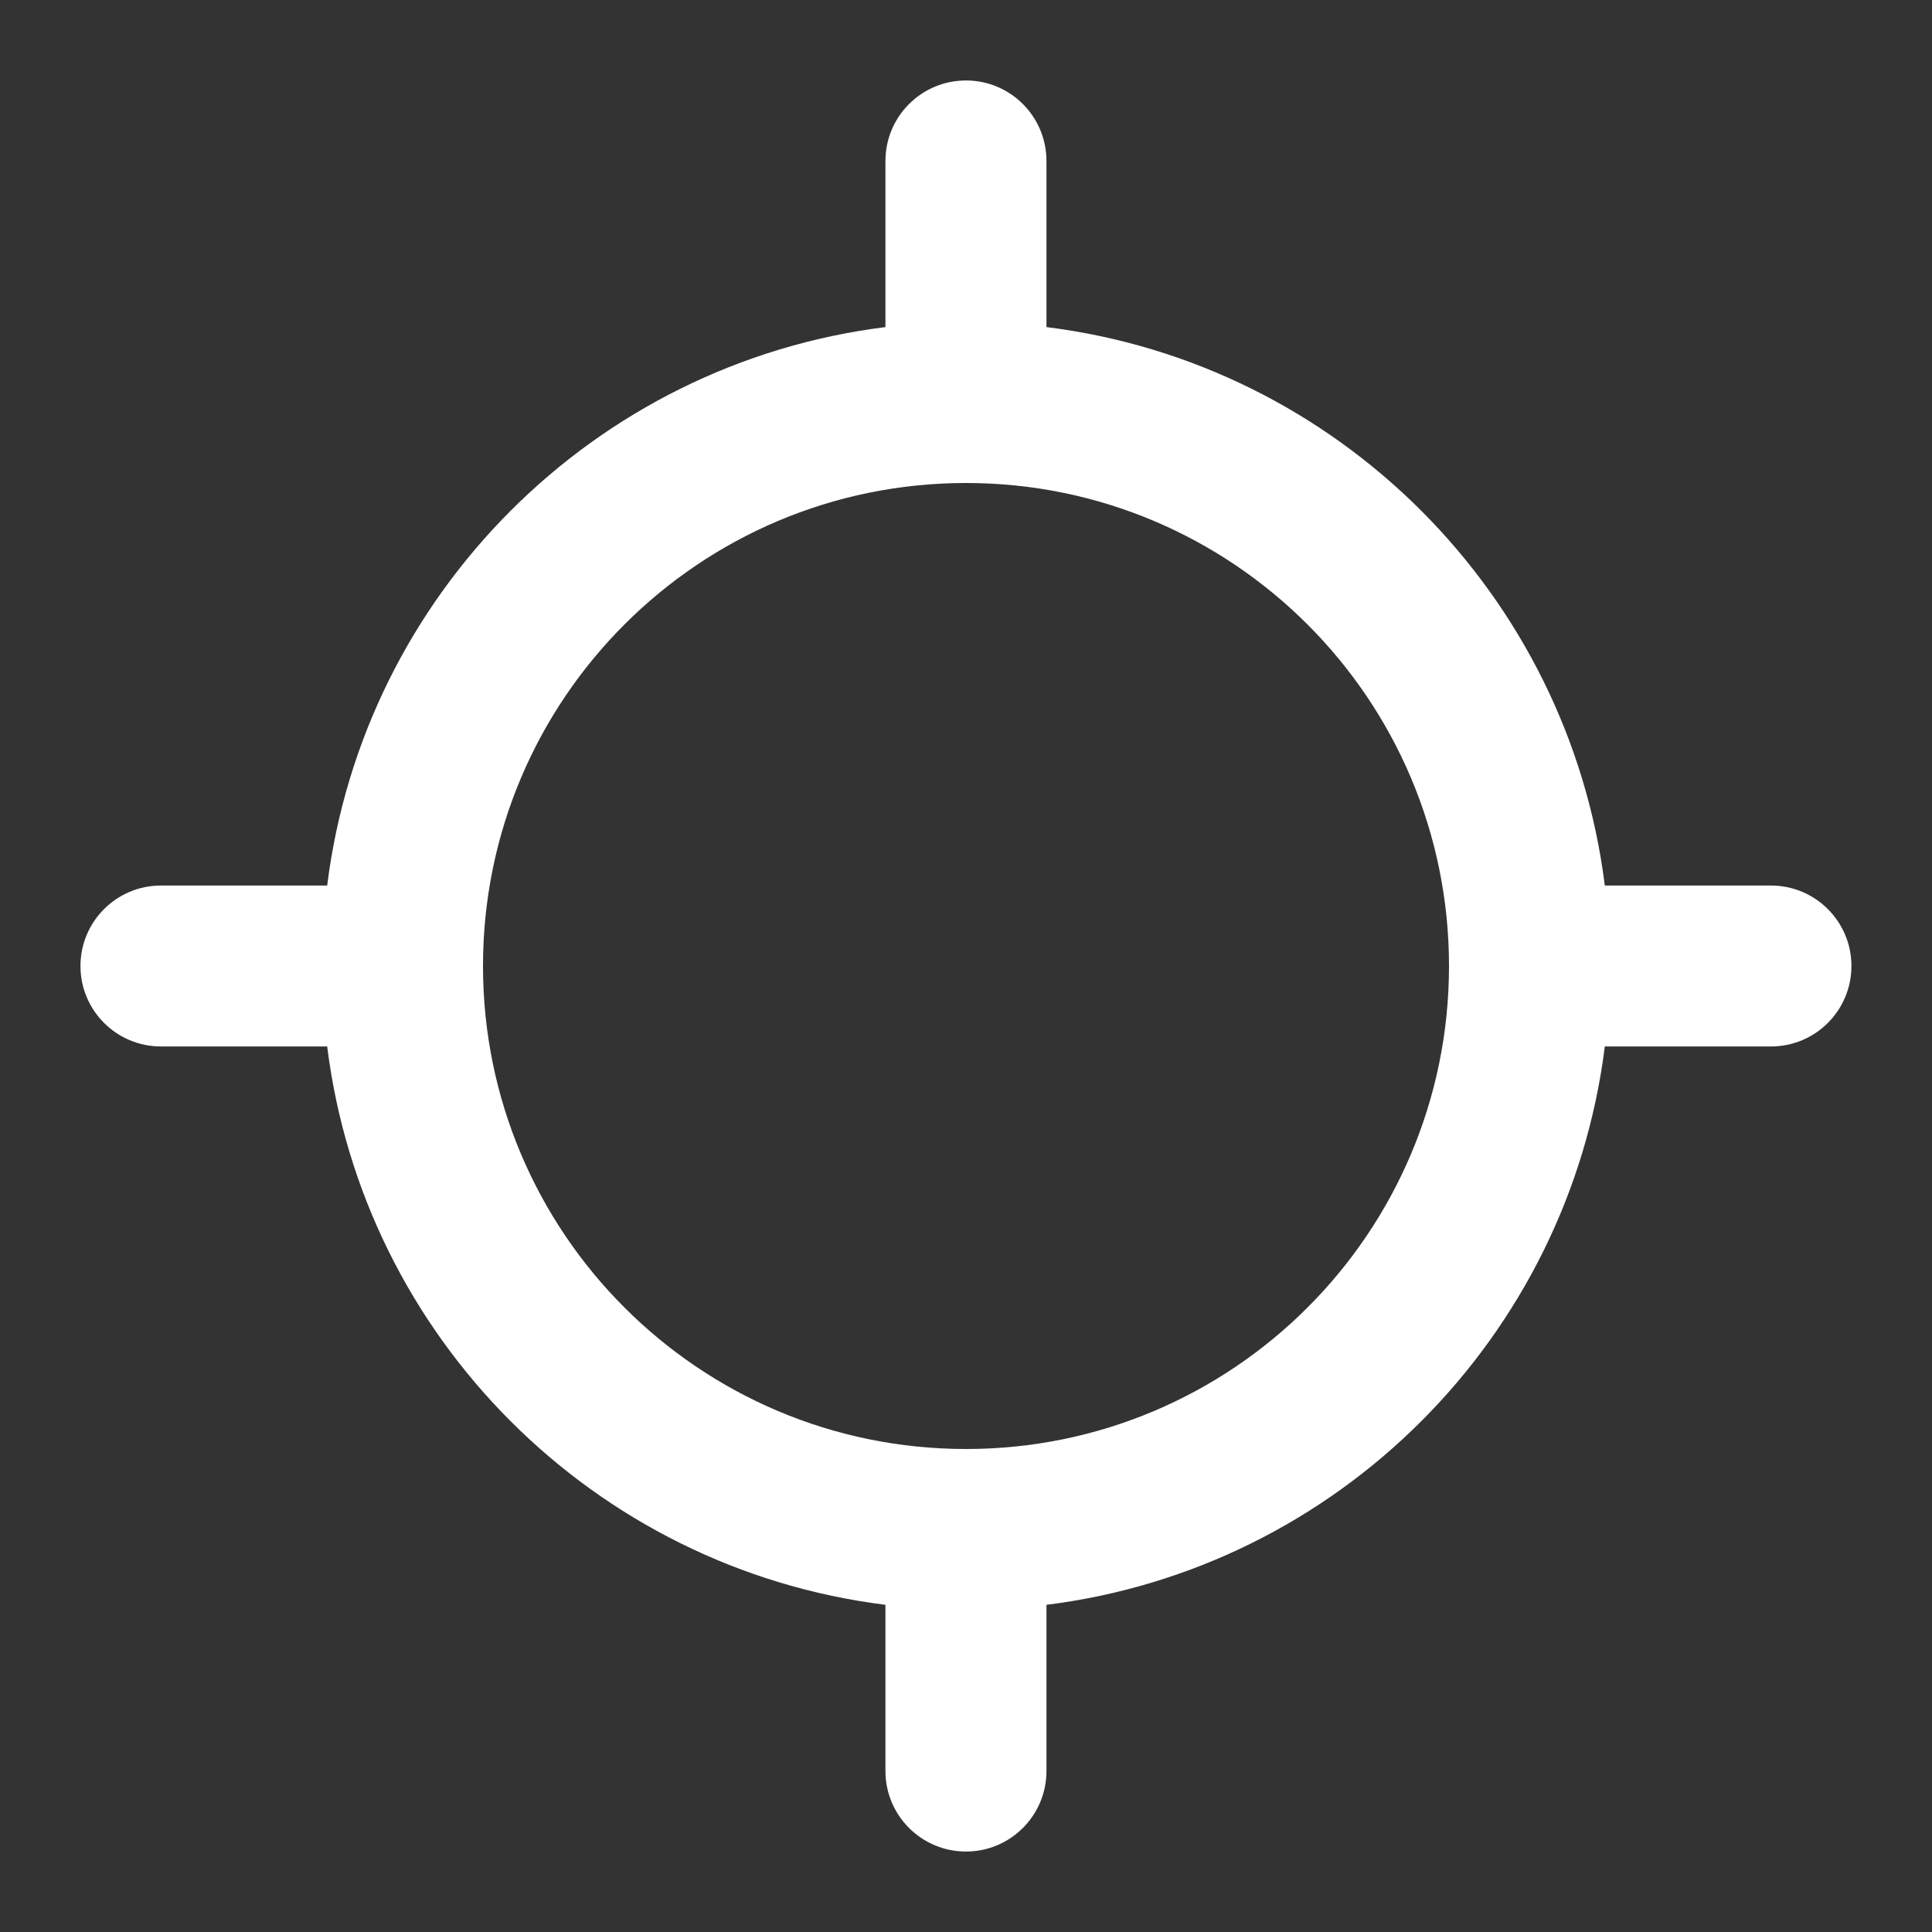
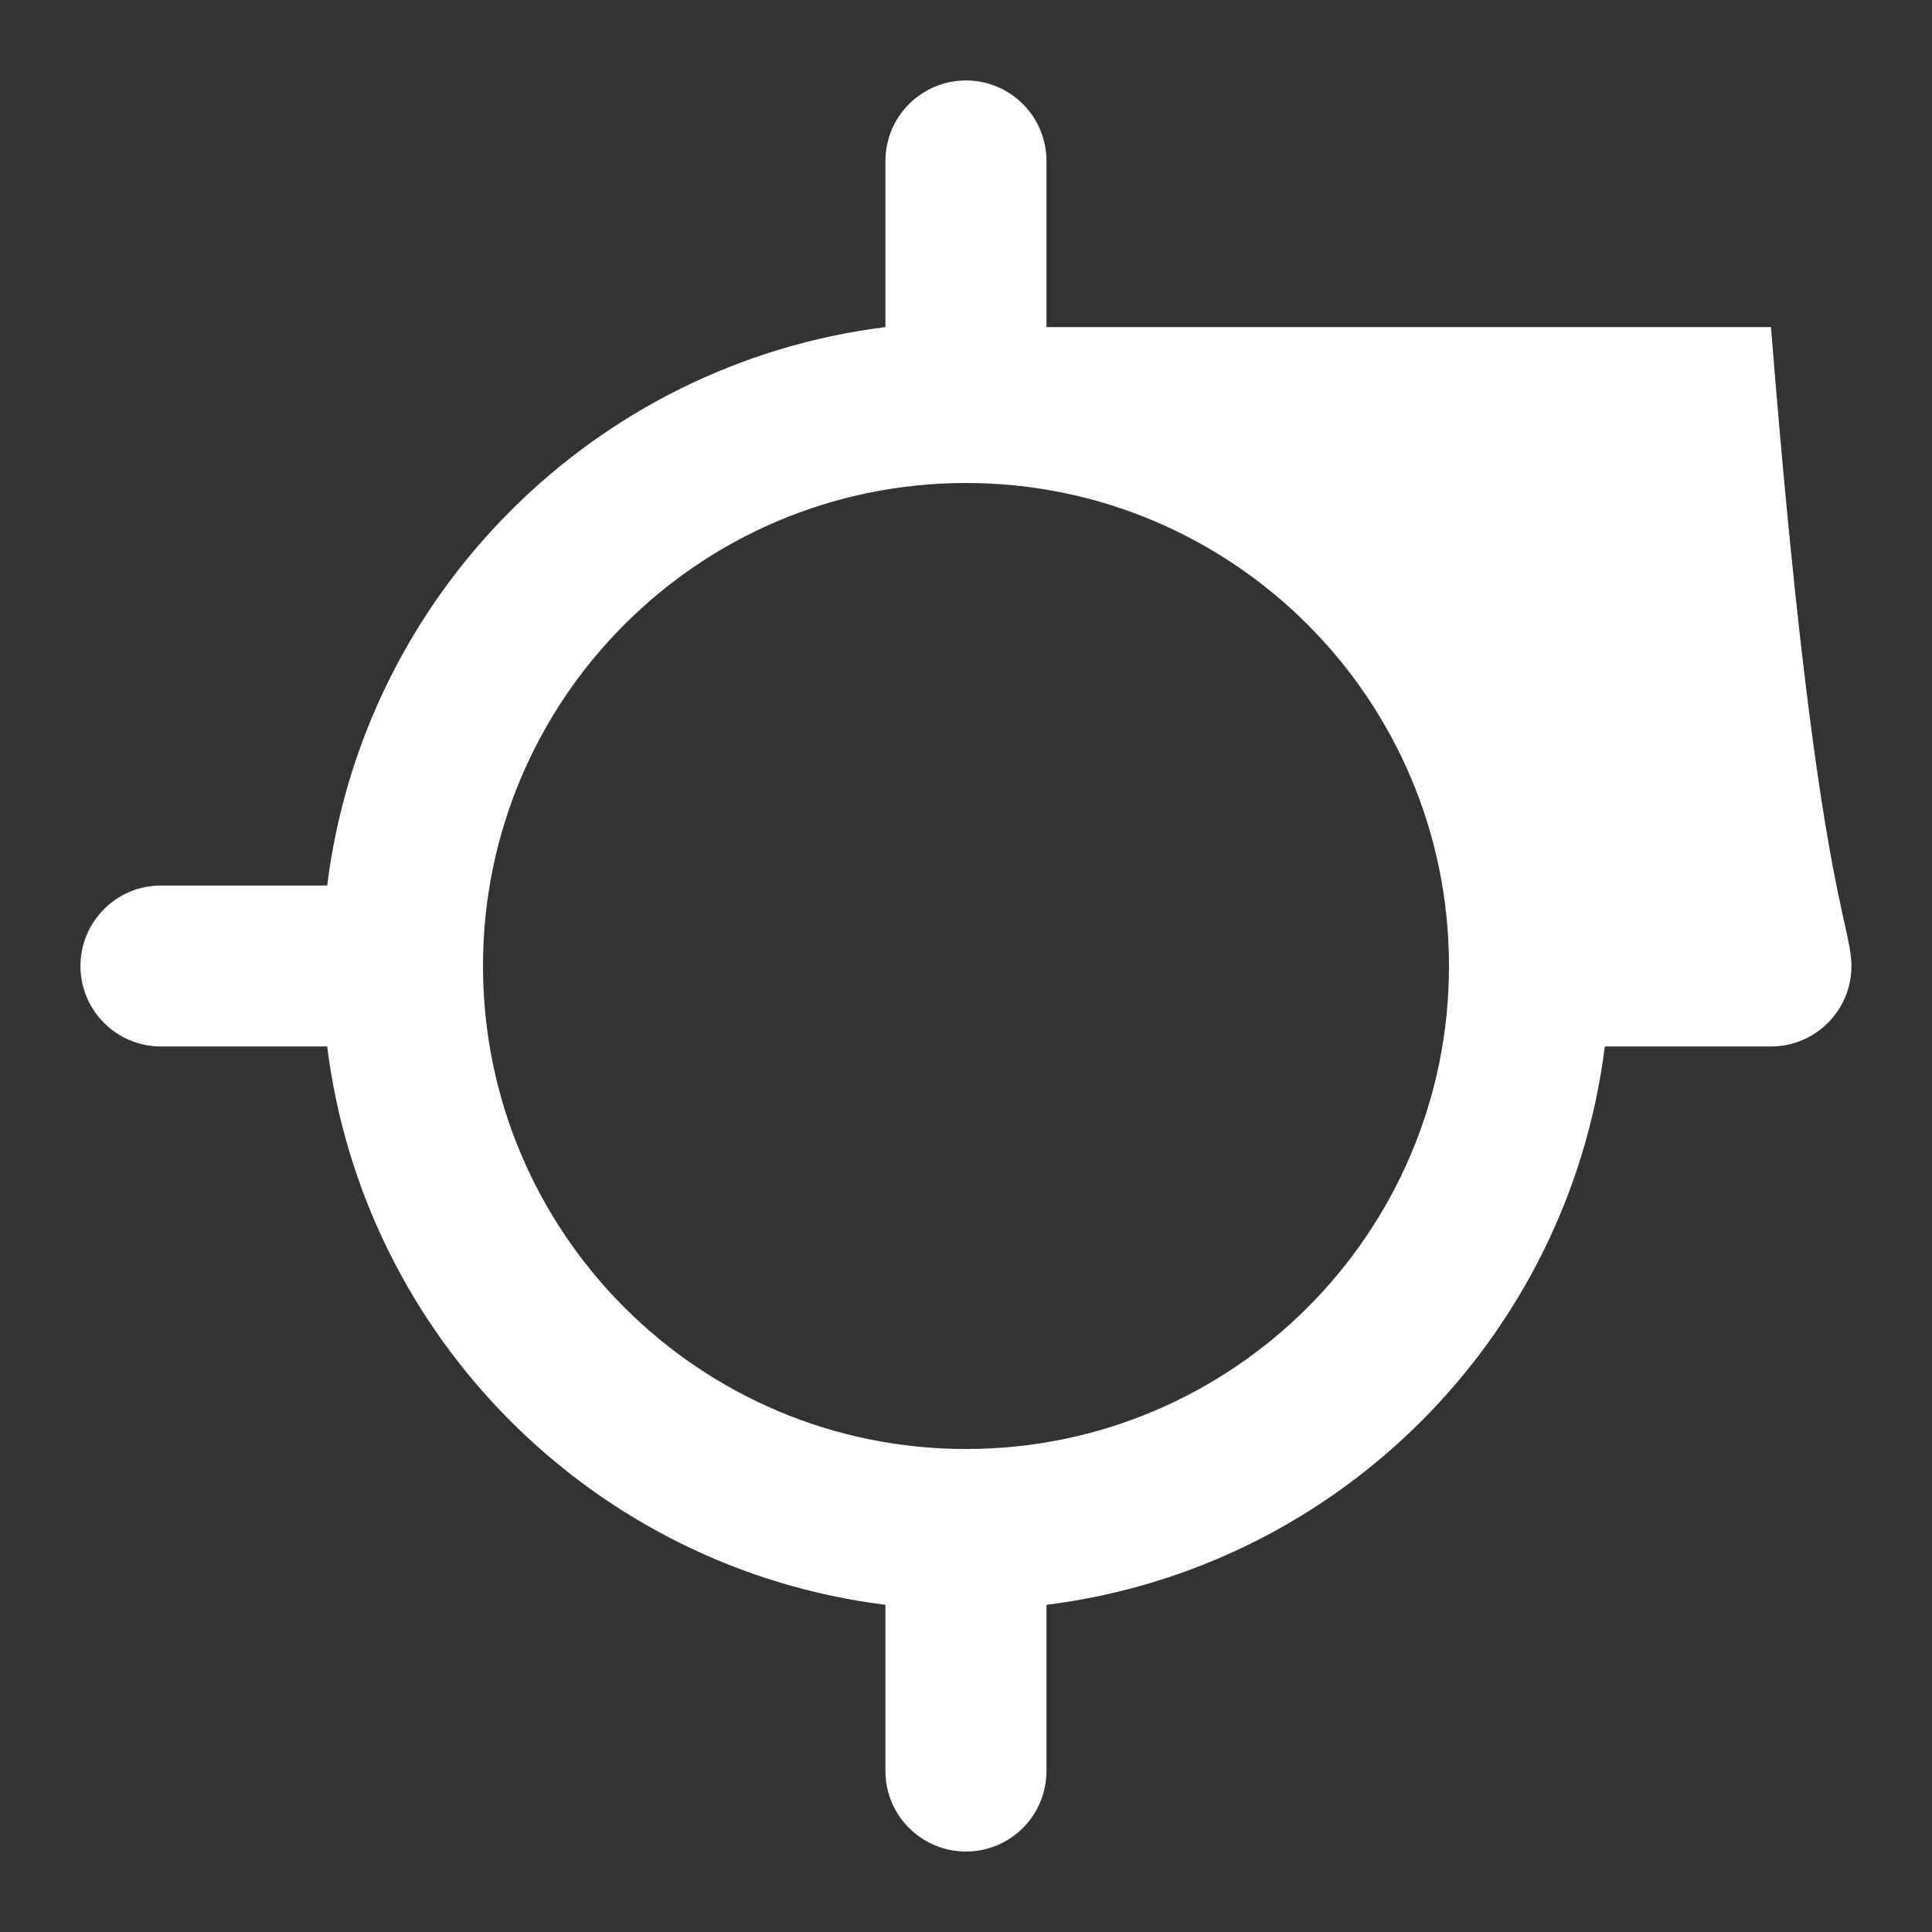
<svg xmlns="http://www.w3.org/2000/svg" width="20" height="20" viewBox="0 0 20 20" fill="none">
  <rect x="0" y="0" width="20" height="20" fill="#333333" stroke="none" />
-   <path d="M9.166 18.333V16.613C6.151 16.237 3.763 13.849 3.387 10.833H1.666C1.206 10.833 0.833 10.46 0.833 10C0.833 9.54 1.206 9.167 1.666 9.167H3.387C3.763 6.151 6.151 3.762 9.166 3.386V1.667C9.166 1.206 9.539 0.833 10 0.833C10.46 0.833 10.833 1.206 10.833 1.667V3.386C13.848 3.762 16.236 6.151 16.613 9.167H18.333C18.793 9.167 19.166 9.54 19.166 10C19.166 10.46 18.793 10.833 18.333 10.833H16.613C16.236 13.849 13.848 16.237 10.833 16.613V18.333C10.833 18.794 10.46 19.167 10 19.167C9.539 19.167 9.166 18.794 9.166 18.333ZM10 5C7.238 5 5 7.239 5 10C5 12.761 7.238 15 10 15C12.761 15 15 12.761 15 10C15 7.239 12.761 5 10 5Z" fill="white" />
+   <path d="M9.166 18.333V16.613C6.151 16.237 3.763 13.849 3.387 10.833H1.666C1.206 10.833 0.833 10.46 0.833 10C0.833 9.54 1.206 9.167 1.666 9.167H3.387C3.763 6.151 6.151 3.762 9.166 3.386V1.667C9.166 1.206 9.539 0.833 10 0.833C10.46 0.833 10.833 1.206 10.833 1.667V3.386H18.333C18.793 9.167 19.166 9.54 19.166 10C19.166 10.46 18.793 10.833 18.333 10.833H16.613C16.236 13.849 13.848 16.237 10.833 16.613V18.333C10.833 18.794 10.46 19.167 10 19.167C9.539 19.167 9.166 18.794 9.166 18.333ZM10 5C7.238 5 5 7.239 5 10C5 12.761 7.238 15 10 15C12.761 15 15 12.761 15 10C15 7.239 12.761 5 10 5Z" fill="white" />
</svg>